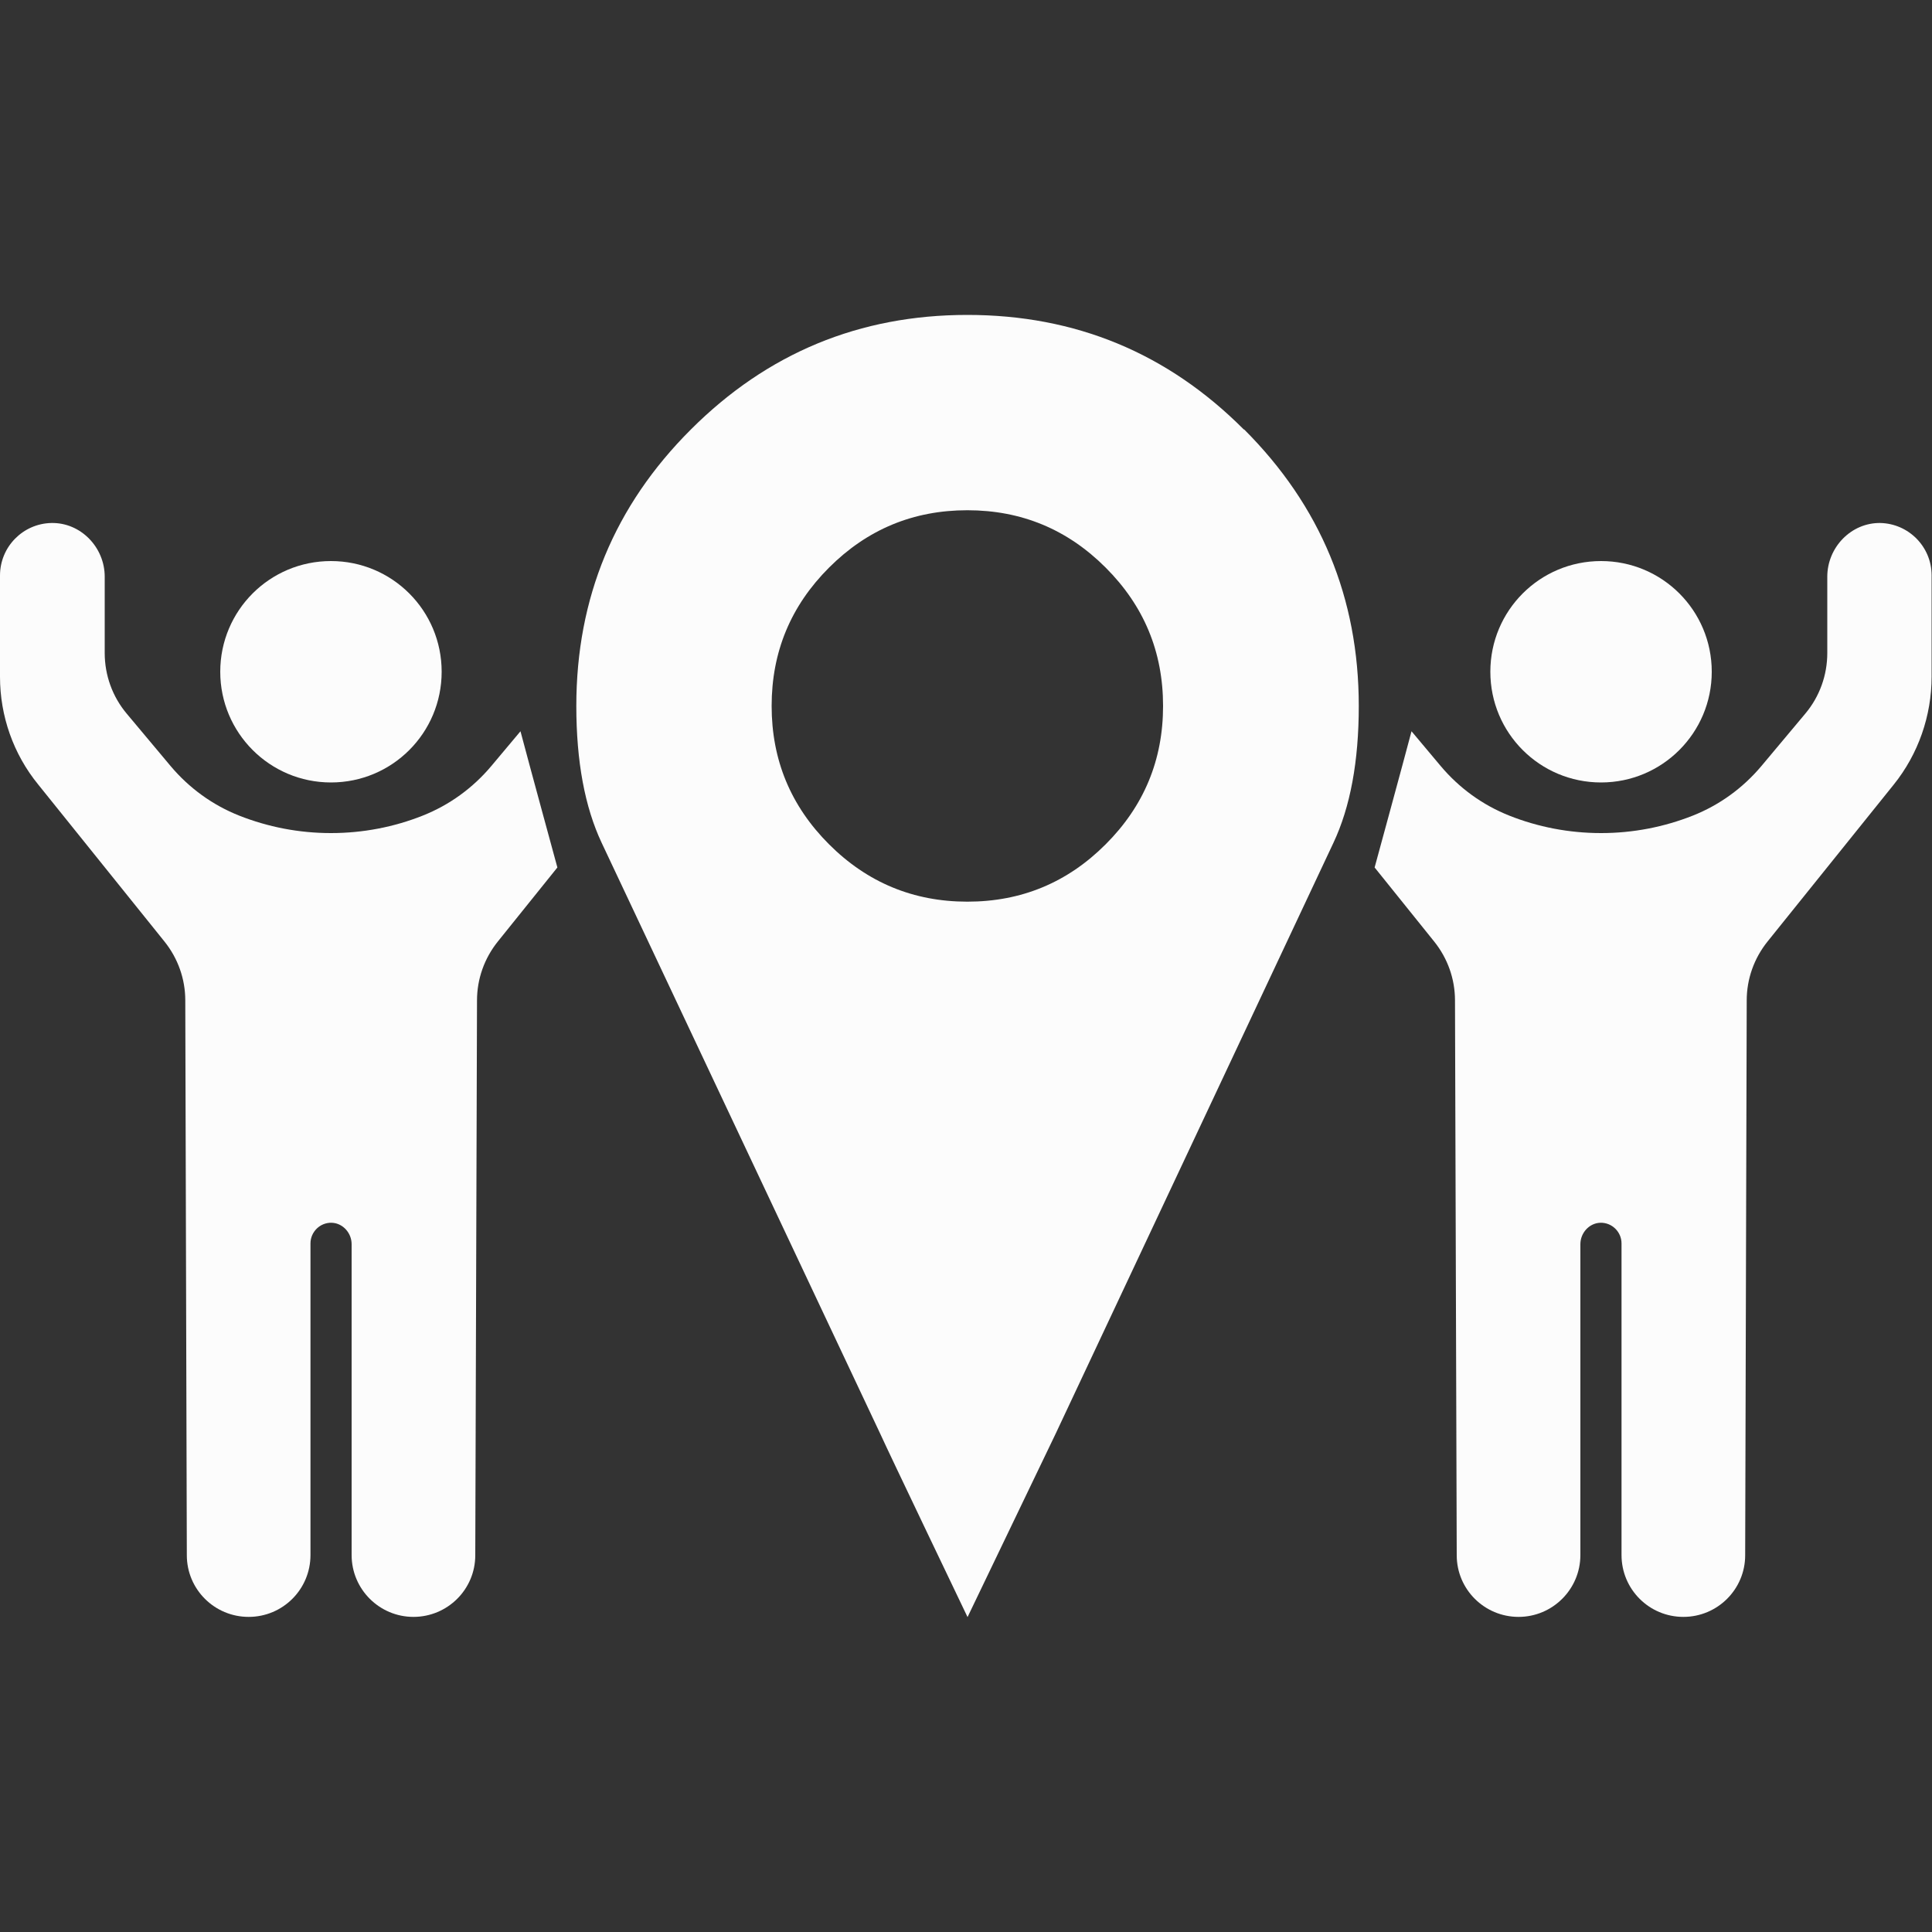
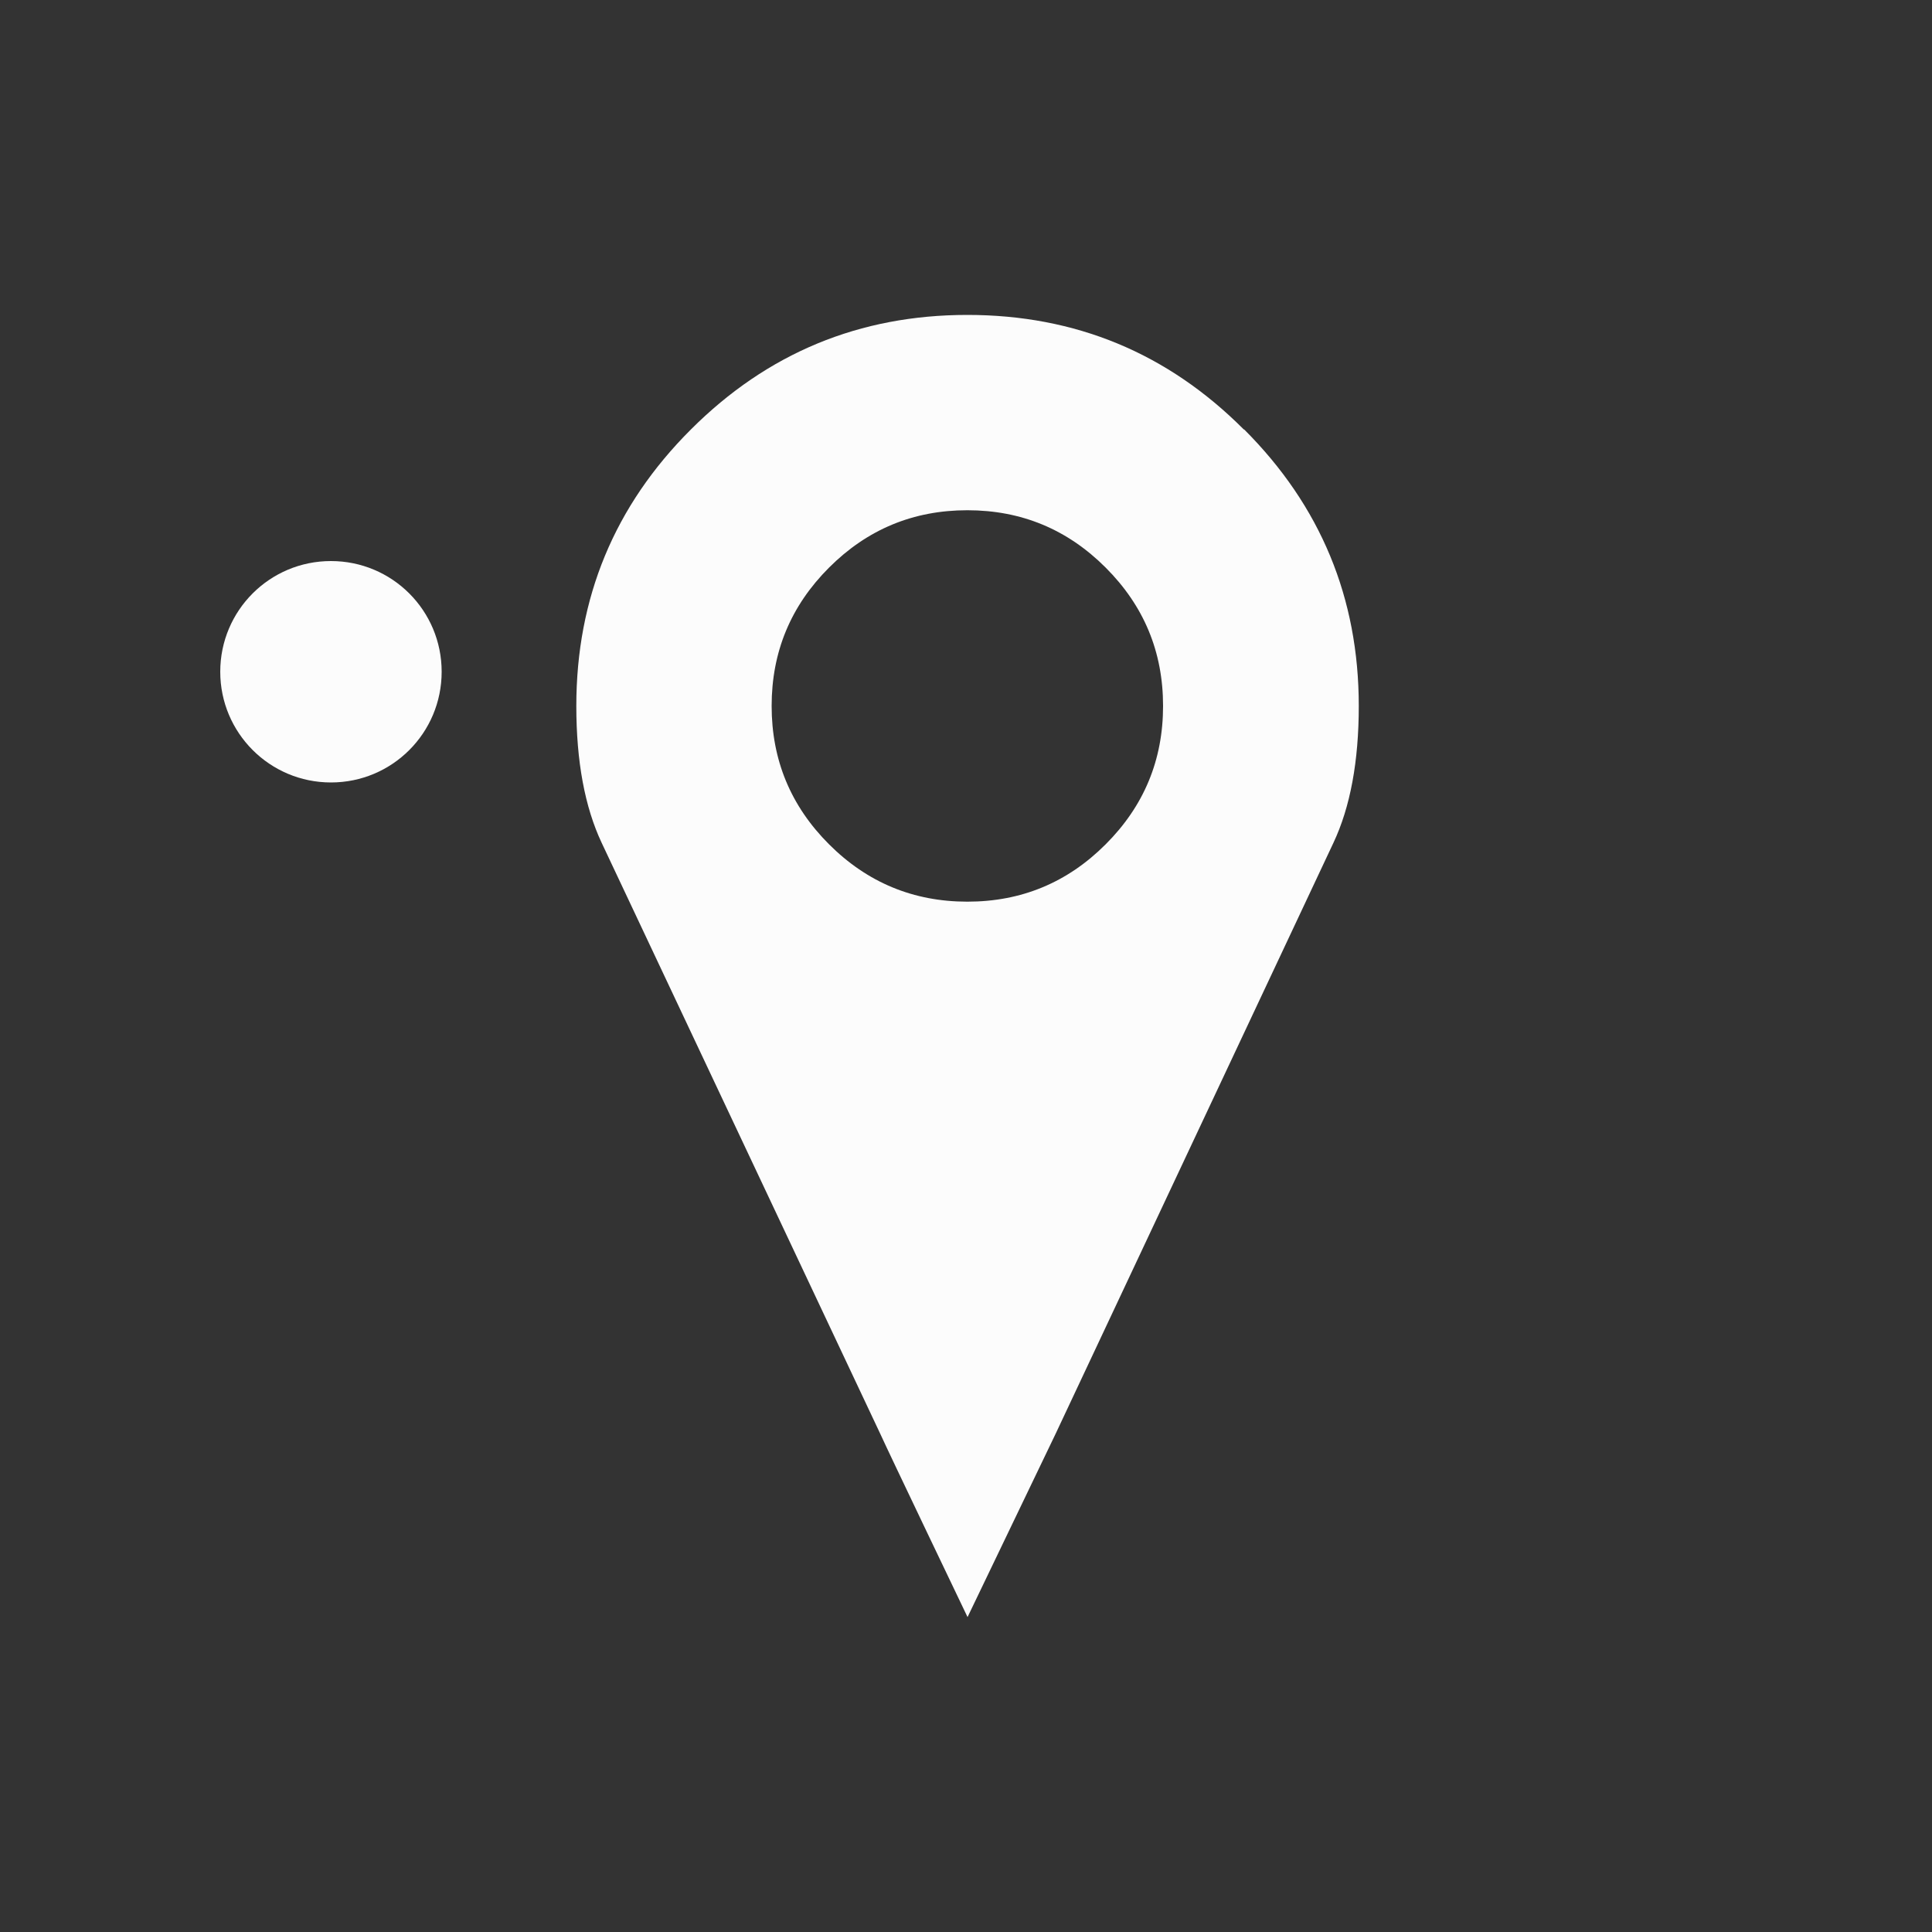
<svg xmlns="http://www.w3.org/2000/svg" version="1.1" viewBox="0 0 100 100">
  <rect x="0" y="0" width="100" height="100" fill="#333333" stroke="none" />
  <defs>
    <style>
      .cls-1 {
        fill: none;
      }

      .cls-2 {
        fill: #fcfcfc;
      }

      .cls-3 {
        clip-path: url(#clippath);
      }
    </style>
    <clipPath id="clippath">
      <rect class="cls-1" y="16.3" width="100" height="67.41" />
    </clipPath>
  </defs>
  <g>
    <g id="Ebene_1">
      <g class="cls-3">
-         <path class="cls-2" d="M88.6,34.77c0,3.16-2.56,5.73-5.73,5.73s-5.73-2.56-5.73-5.73,2.56-5.73,5.73-5.73,5.73,2.56,5.73,5.73" />
-         <path class="cls-2" d="M97.34,27.07c-1.52-.03-2.76,1.26-2.76,2.78v3.95c0,1.15-.4,2.26-1.14,3.14l-2.27,2.71c-.96,1.14-2.17,2.02-3.56,2.57-1.47.58-3.07.9-4.74.9s-3.28-.32-4.74-.9c-1.39-.55-2.6-1.43-3.56-2.57l-1.51-1.8c-.4,1.52-1.91,7.05-1.91,7.05,0,0,2.3,2.86,3.08,3.83.7.87,1.08,1.94,1.08,3.05l.09,28.72c0,1.77,1.44,3.19,3.2,3.19s3.2-1.43,3.2-3.2v-16.09c0-.58.45-1.09,1.03-1.11.6-.02,1.1.47,1.1,1.07v16.13c0,1.77,1.43,3.2,3.2,3.2h0c1.77,0,3.2-1.43,3.2-3.19l.08-28.72c0-1.11.38-2.18,1.08-3.05,1.58-1.96,4.55-5.66,6.53-8.12,1.27-1.58,1.96-3.56,1.96-5.59v-5.24c0-1.48-1.19-2.68-2.66-2.71" />
        <path class="cls-2" d="M11.4,34.77c0,3.16,2.56,5.73,5.73,5.73s5.73-2.56,5.73-5.73-2.56-5.73-5.73-5.73-5.73,2.56-5.73,5.73" />
-         <path class="cls-2" d="M2.66,27.07c1.52-.03,2.76,1.26,2.76,2.78v3.95c0,1.15.4,2.26,1.14,3.14l2.27,2.71c.96,1.14,2.17,2.02,3.56,2.57,1.47.58,3.07.9,4.74.9s3.28-.32,4.74-.9c1.39-.55,2.6-1.43,3.56-2.57l1.51-1.8c.4,1.52,1.91,7.05,1.91,7.05,0,0-2.3,2.86-3.08,3.83-.7.87-1.08,1.94-1.08,3.05l-.09,28.72c0,1.77-1.44,3.19-3.2,3.19s-3.2-1.43-3.2-3.2v-16.09c0-.58-.45-1.09-1.03-1.11-.6-.02-1.1.47-1.1,1.07v16.13c0,1.77-1.43,3.2-3.2,3.2h0c-1.77,0-3.2-1.43-3.2-3.19l-.08-28.72c0-1.11-.38-2.18-1.08-3.05-1.58-1.96-4.55-5.66-6.53-8.12C.69,39.03,0,37.06,0,35.03v-5.24C0,28.3,1.19,27.1,2.66,27.07" />
        <path class="cls-2" d="M50.07,46.67c-2.79,0-5.18-.99-7.16-2.97s-2.97-4.36-2.97-7.16.99-5.18,2.97-7.16c1.98-1.98,4.36-2.97,7.16-2.97s5.18.99,7.16,2.97c1.98,1.98,2.97,4.36,2.97,7.16s-.99,5.18-2.97,7.16c-1.98,1.98-4.36,2.97-7.16,2.97M64.38,22.23c-3.95-3.96-8.72-5.93-14.31-5.93s-10.36,1.98-14.31,5.93c-3.96,3.95-5.93,8.72-5.93,14.31,0,2.87.44,5.23,1.31,7.08l14.43,30.61c.39.87,4.51,9.47,4.51,9.47,0,0,4.13-8.6,4.55-9.47l14.39-30.61c.87-1.85,1.31-4.21,1.31-7.08,0-5.59-1.98-10.36-5.93-14.31" />
      </g>
    </g>
  </g>
</svg>